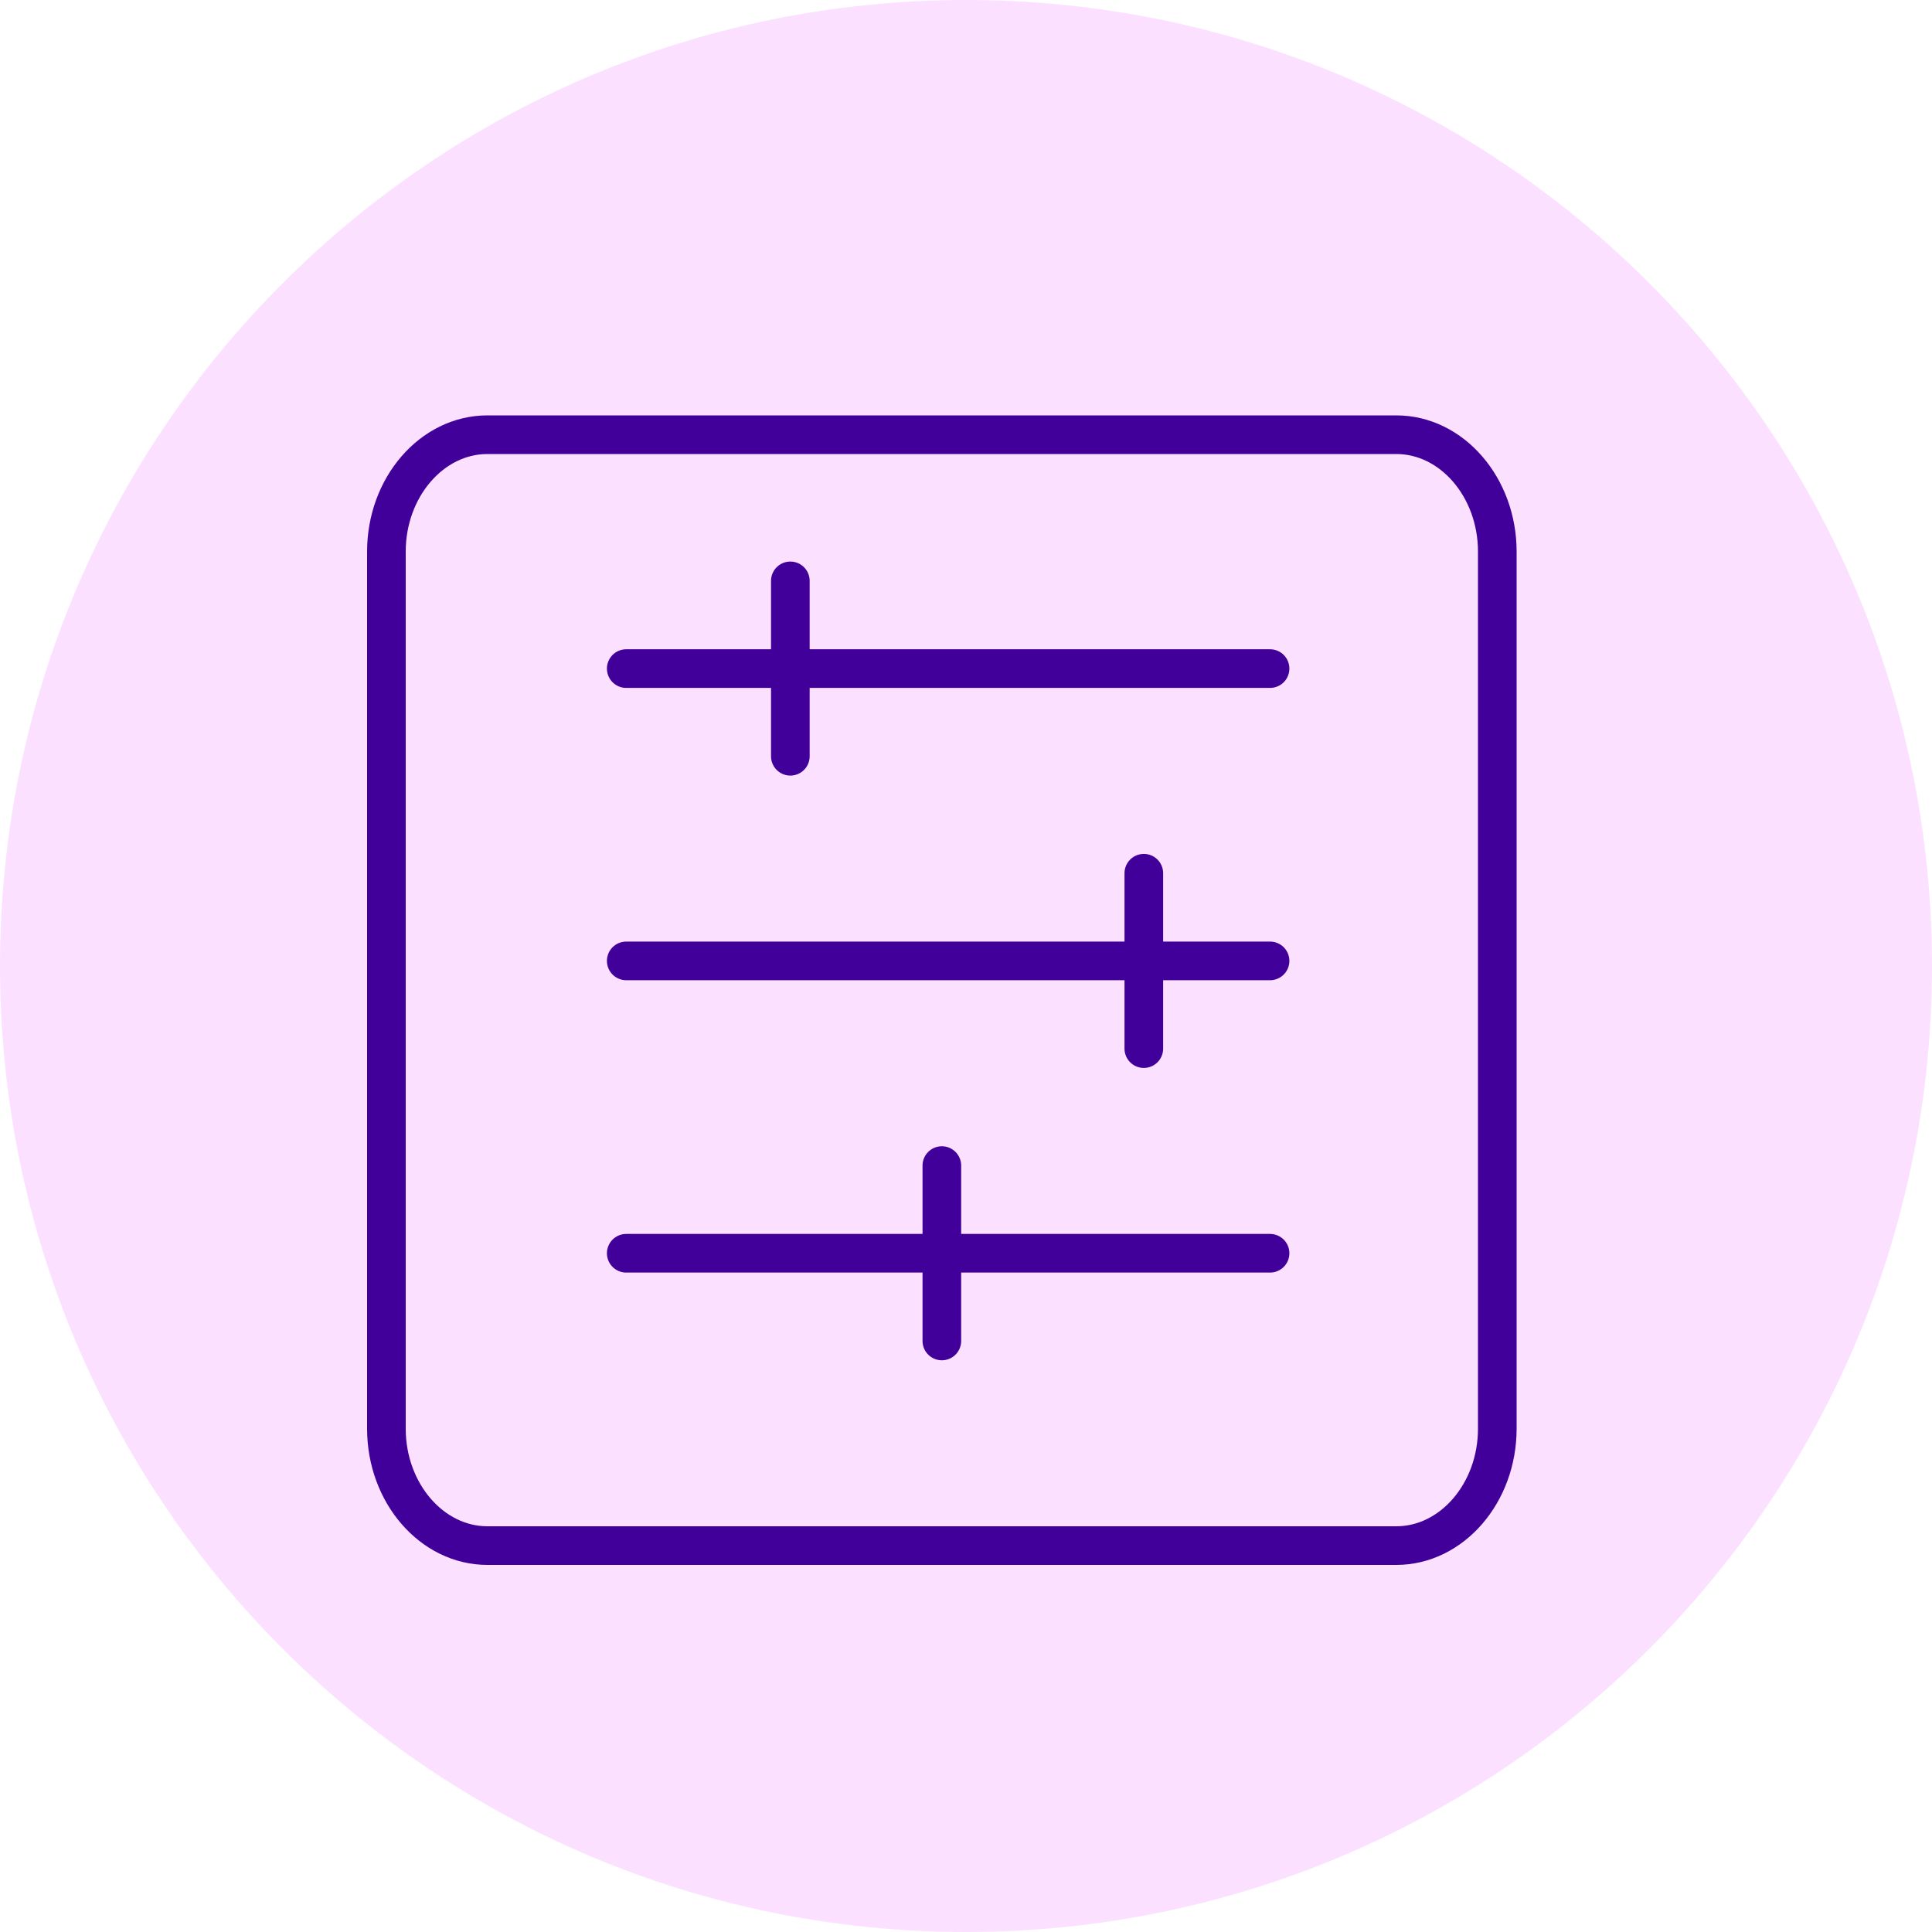
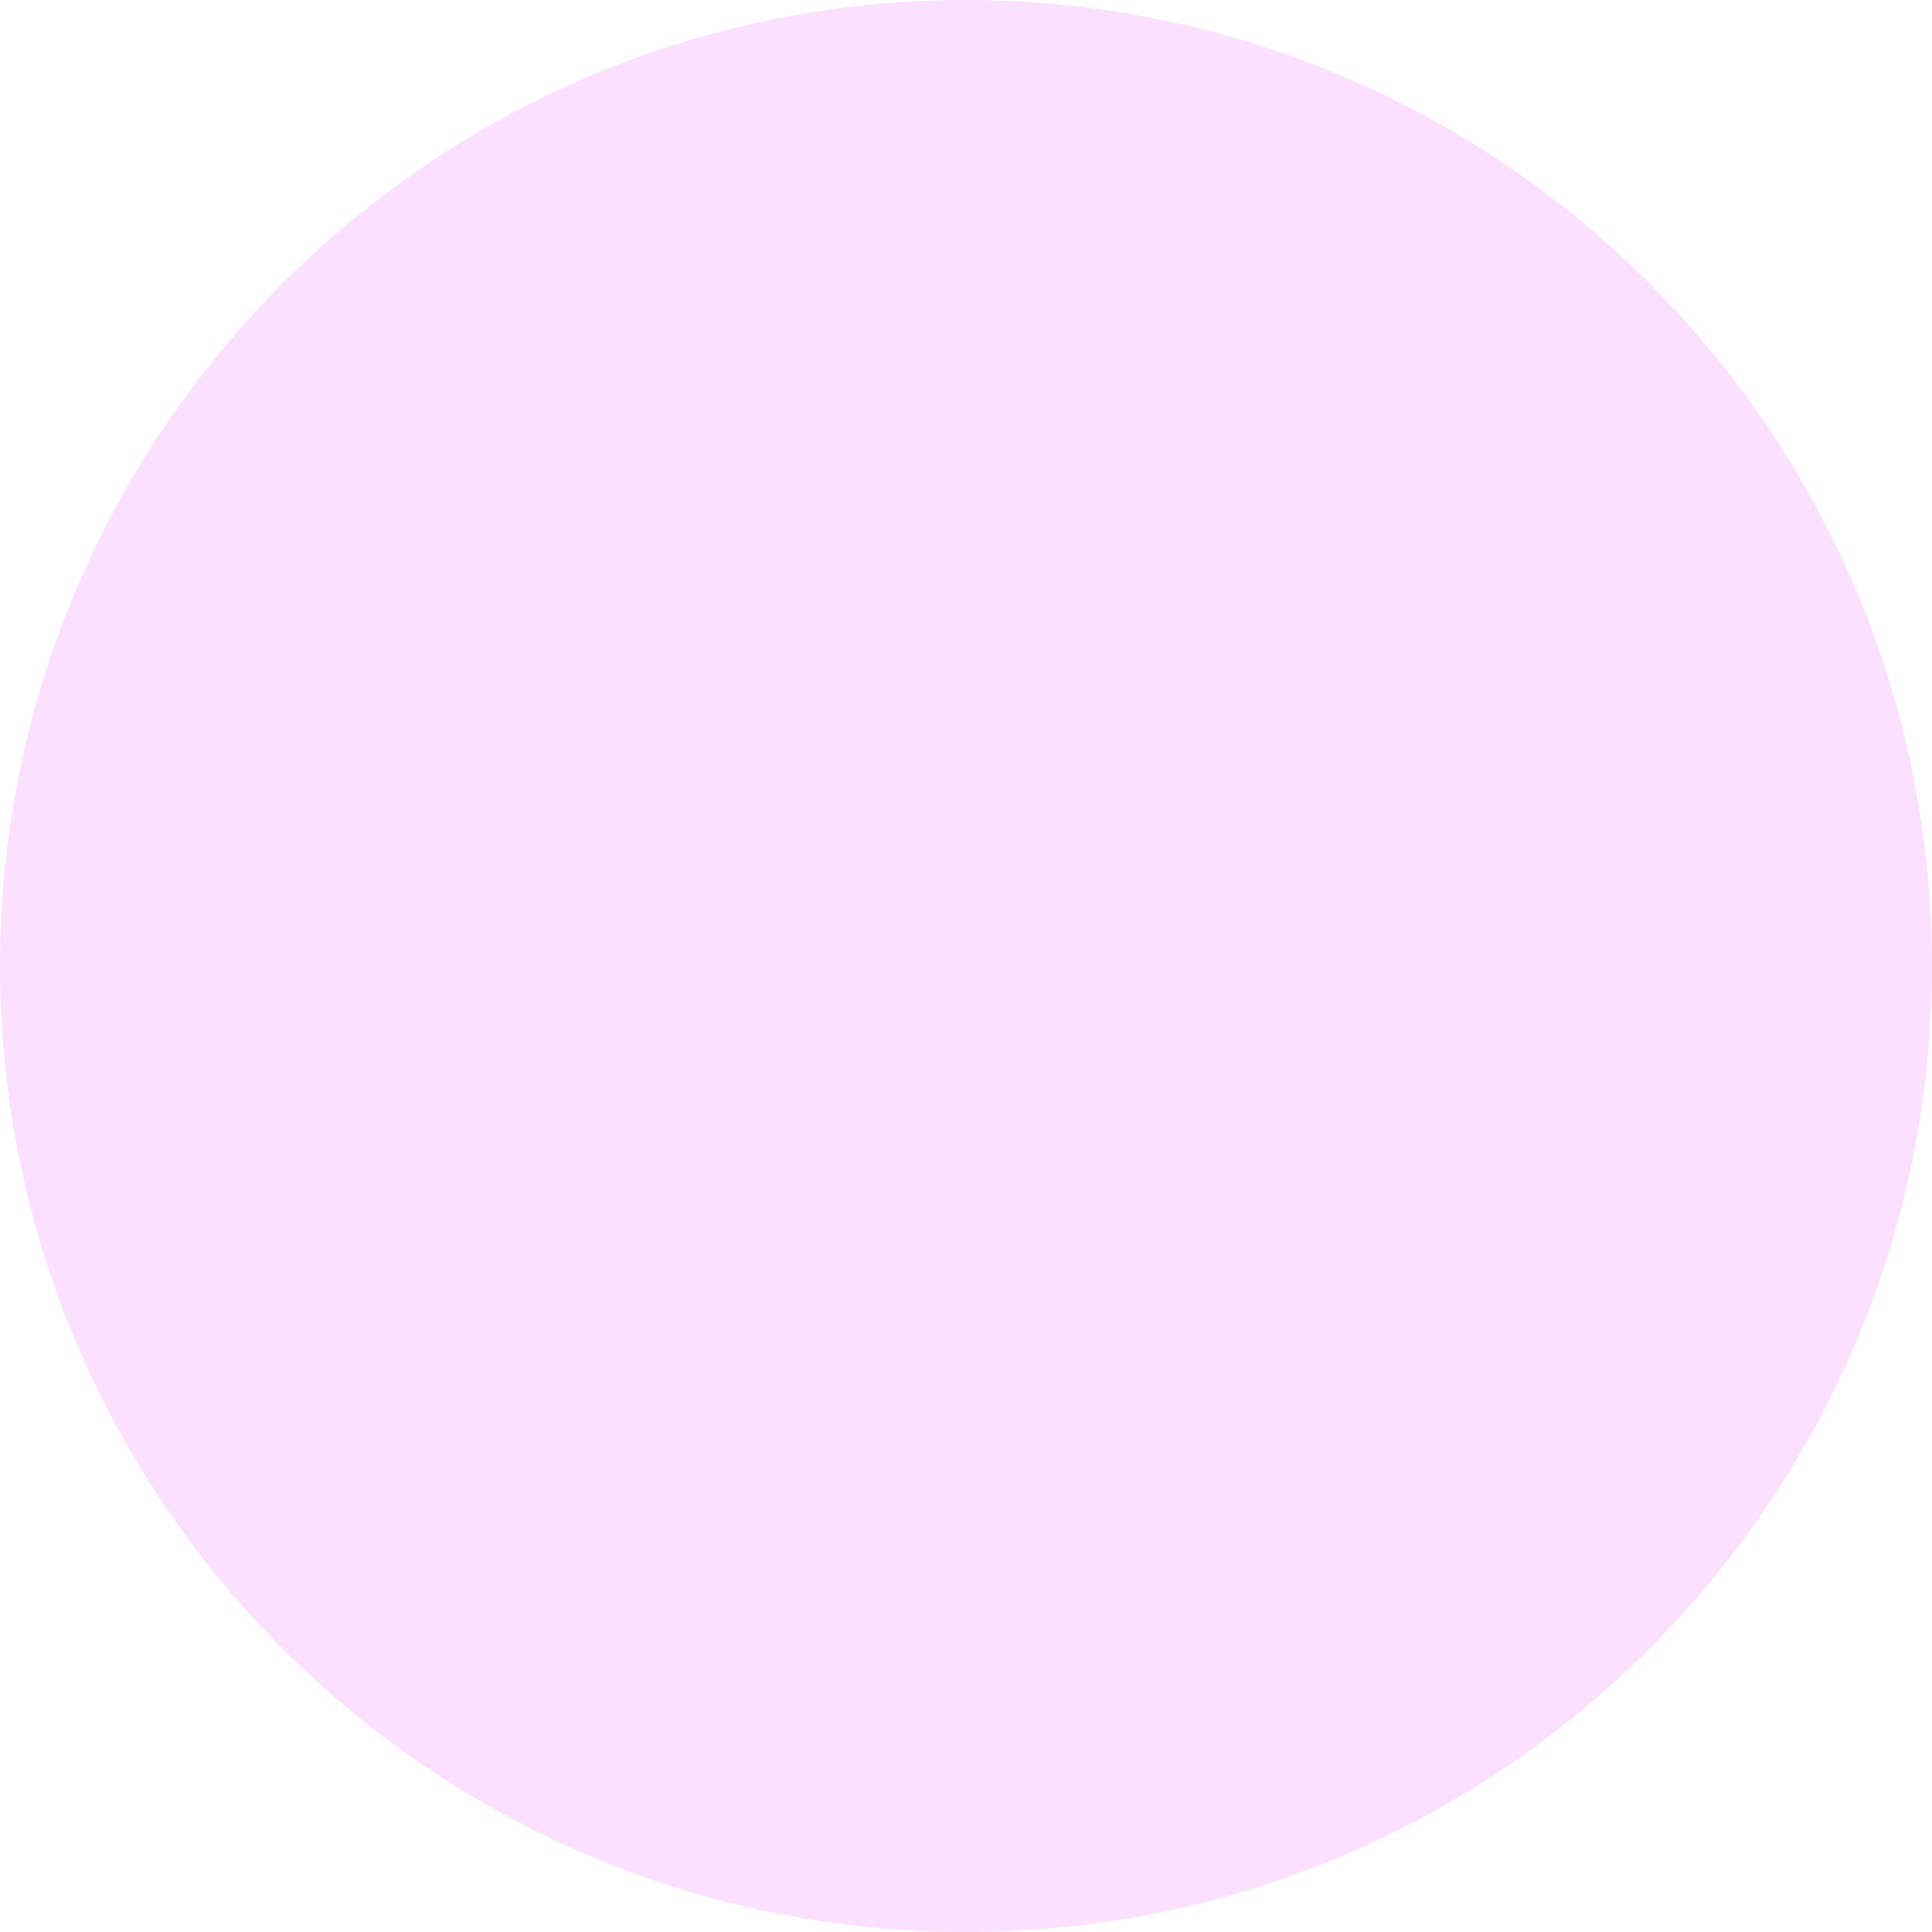
<svg xmlns="http://www.w3.org/2000/svg" width="50" height="50" viewBox="0 0 50 50" fill="none">
  <path d="M25 50C38.807 50 50 38.807 50 25C50 11.193 38.807 0 25 0C11.193 0 0 11.193 0 25C0 38.807 11.193 50 25 50Z" fill="#FBE1FF" />
-   <path d="M16.207 17.303H32.869M20.454 19.572V15.033M16.207 32.434H32.869M24.375 34.704V30.165M32.869 24.868H16.207M29.602 27.138V22.599M36.136 11.25C37.574 11.25 38.75 12.612 38.75 14.276V36.974C38.75 38.638 37.574 40 36.136 40H12.614C11.176 40 10 38.638 10 36.974V14.276C10 12.612 11.176 11.25 12.614 11.25H36.136Z" stroke="#410099" stroke-miterlimit="10" stroke-linecap="round" stroke-linejoin="round" />
</svg>